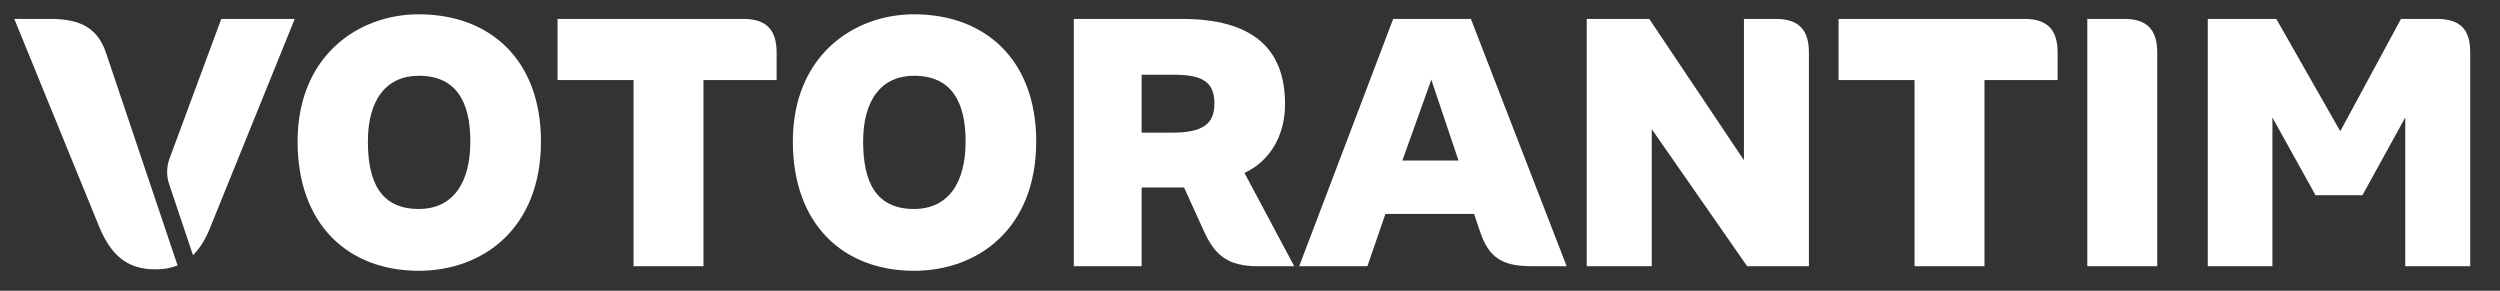
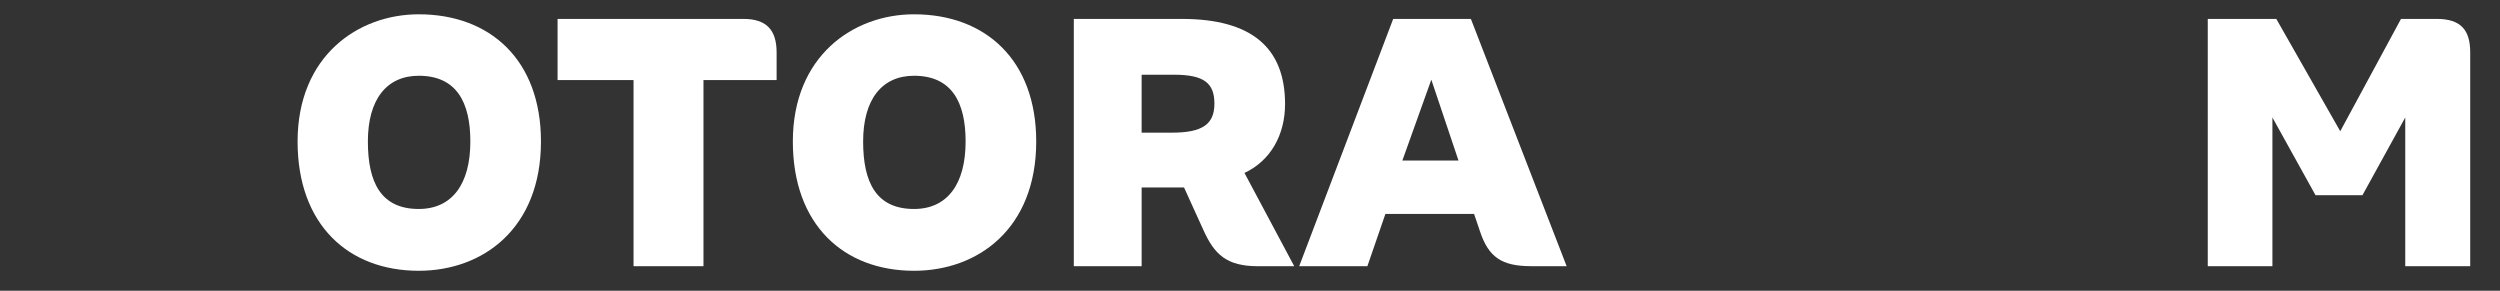
<svg xmlns="http://www.w3.org/2000/svg" id="Layer_1" x="0px" y="0px" width="174.833px" height="20.333px" viewBox="0 0 174.833 20.333" xml:space="preserve">
  <rect x="0" y="0" width="174.833" height="20.333" fill="#333333" stroke="none" />
  <path fill="#FFFFFF" d="M98.071,11.229l2.026-5.657l1.901,5.657H98.071z M102.864,1.323H97.43l-6.573,17.291h4.769l1.26-3.655h6.2  l0.419,1.235c0.594,1.778,1.507,2.42,3.558,2.42h2.496L102.864,1.323z" />
  <path fill="#FFFFFF" d="M63.92,14.614c-2.642,0-3.558-1.854-3.558-4.719c0-2.939,1.31-4.597,3.558-4.597  c2.642,0,3.608,1.854,3.608,4.597C67.528,12.884,66.243,14.614,63.92,14.614 M63.92,1c-4.249,0-8.474,2.917-8.474,8.896  c0,5.804,3.534,9.04,8.474,9.04c4.496,0,8.546-2.965,8.546-9.04C72.466,4.189,68.91,1,63.92,1" />
  <path fill="#FFFFFF" d="M81.964,9.277h-2.126V5.226h2.273c2.101,0,2.817,0.594,2.817,2.025C84.928,8.687,84.087,9.277,81.964,9.277   M87.029,12.094c1.851-0.865,2.839-2.691,2.839-4.817c0-3.903-2.298-5.954-7.213-5.954h-7.56v17.294h4.743v-5.509h2.964l1.36,2.988  c0.766,1.704,1.632,2.521,3.805,2.521h2.543L87.029,12.094z" />
  <path fill="#FFFFFF" d="M154.396,1.322h4.793l4.472,7.857l4.249-7.857h2.495c1.704,0,2.345,0.791,2.345,2.346v14.948h-4.543V8.215  l-2.992,5.434h-3.284l-3.014-5.434v10.401h-4.521V1.322z" />
-   <path fill="#FFFFFF" d="M145.972,1.322h2.593c1.606,0,2.298,0.791,2.298,2.346v14.948h-4.891V1.322z" />
-   <path fill="#FFFFFF" d="M143.896,5.597h-5.115v13.02h-4.891V5.597h-5.312V1.322h12.995c1.632,0,2.323,0.791,2.323,2.348V5.597z" />
-   <path fill="#FFFFFF" d="M110.966,1.322h4.371l6.623,9.883V1.322h2.223c1.632,0,2.32,0.791,2.32,2.346v14.948h-4.321l-6.67-9.586  v9.586h-4.546V1.322z" />
  <path fill="#FFFFFF" d="M54.311,5.597h-5.115v13.02h-4.89V5.597h-5.313V1.322h12.995c1.632,0,2.323,0.791,2.323,2.348V5.597z" />
  <path fill="#FFFFFF" d="M29.285,14.614c-2.642,0-3.558-1.854-3.558-4.719c0-2.939,1.31-4.597,3.558-4.597  c2.642,0,3.608,1.854,3.608,4.597C32.893,12.884,31.608,14.614,29.285,14.614 M29.285,1c-4.249,0-8.474,2.917-8.474,8.896  c0,5.804,3.534,9.04,8.474,9.04c4.496,0,8.546-2.965,8.546-9.04C37.831,4.189,34.275,1,29.285,1" />
-   <path fill="#FFFFFF" d="M7.422,3.719c-0.594-1.779-1.829-2.396-3.88-2.396H1l5.903,14.452c0.816,2.001,1.926,3.062,3.952,3.062  c0.587,0,1.103-0.091,1.562-0.277L7.422,3.719z" />
-   <path fill="#FFFFFF" d="M15.476,1.322l-3.618,9.759c-0.217,0.581-0.225,1.221-0.027,1.807l1.666,4.955  c0.474-0.464,0.864-1.092,1.188-1.896l5.928-14.624H15.476z" />
  <g>
</g>
  <g>
</g>
  <g>
</g>
  <g>
</g>
  <g>
</g>
  <g>
</g>
</svg>